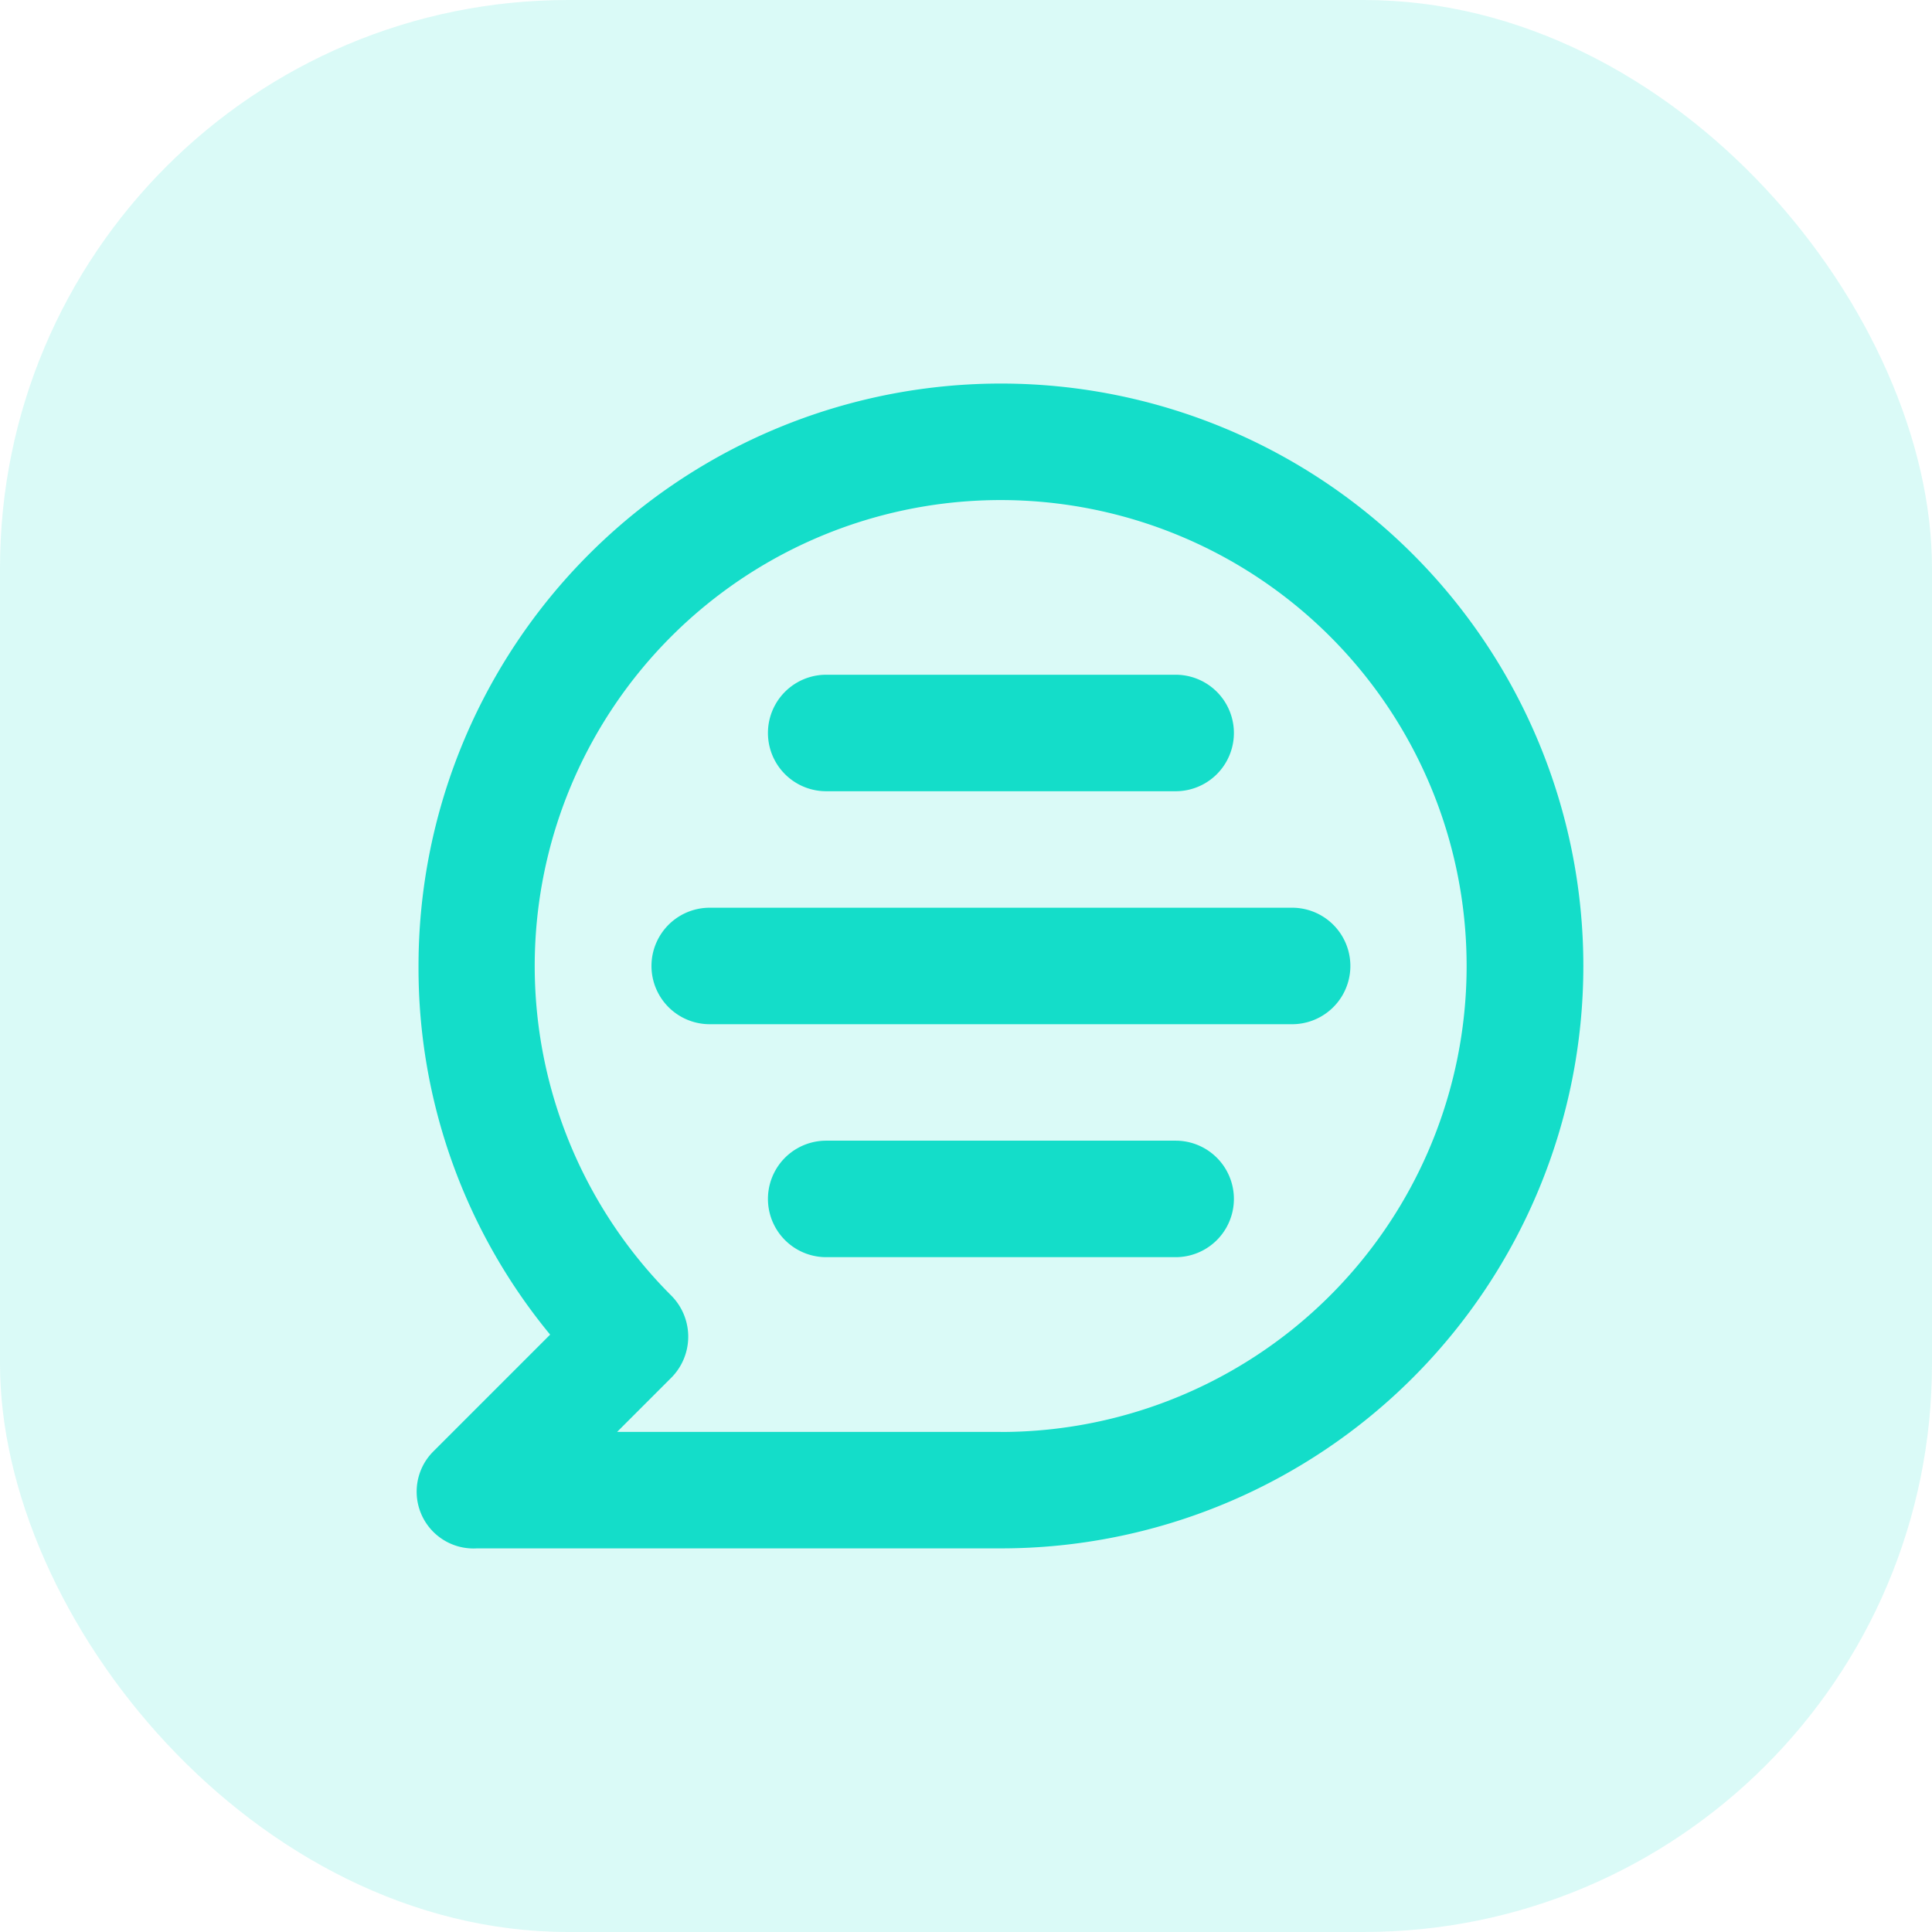
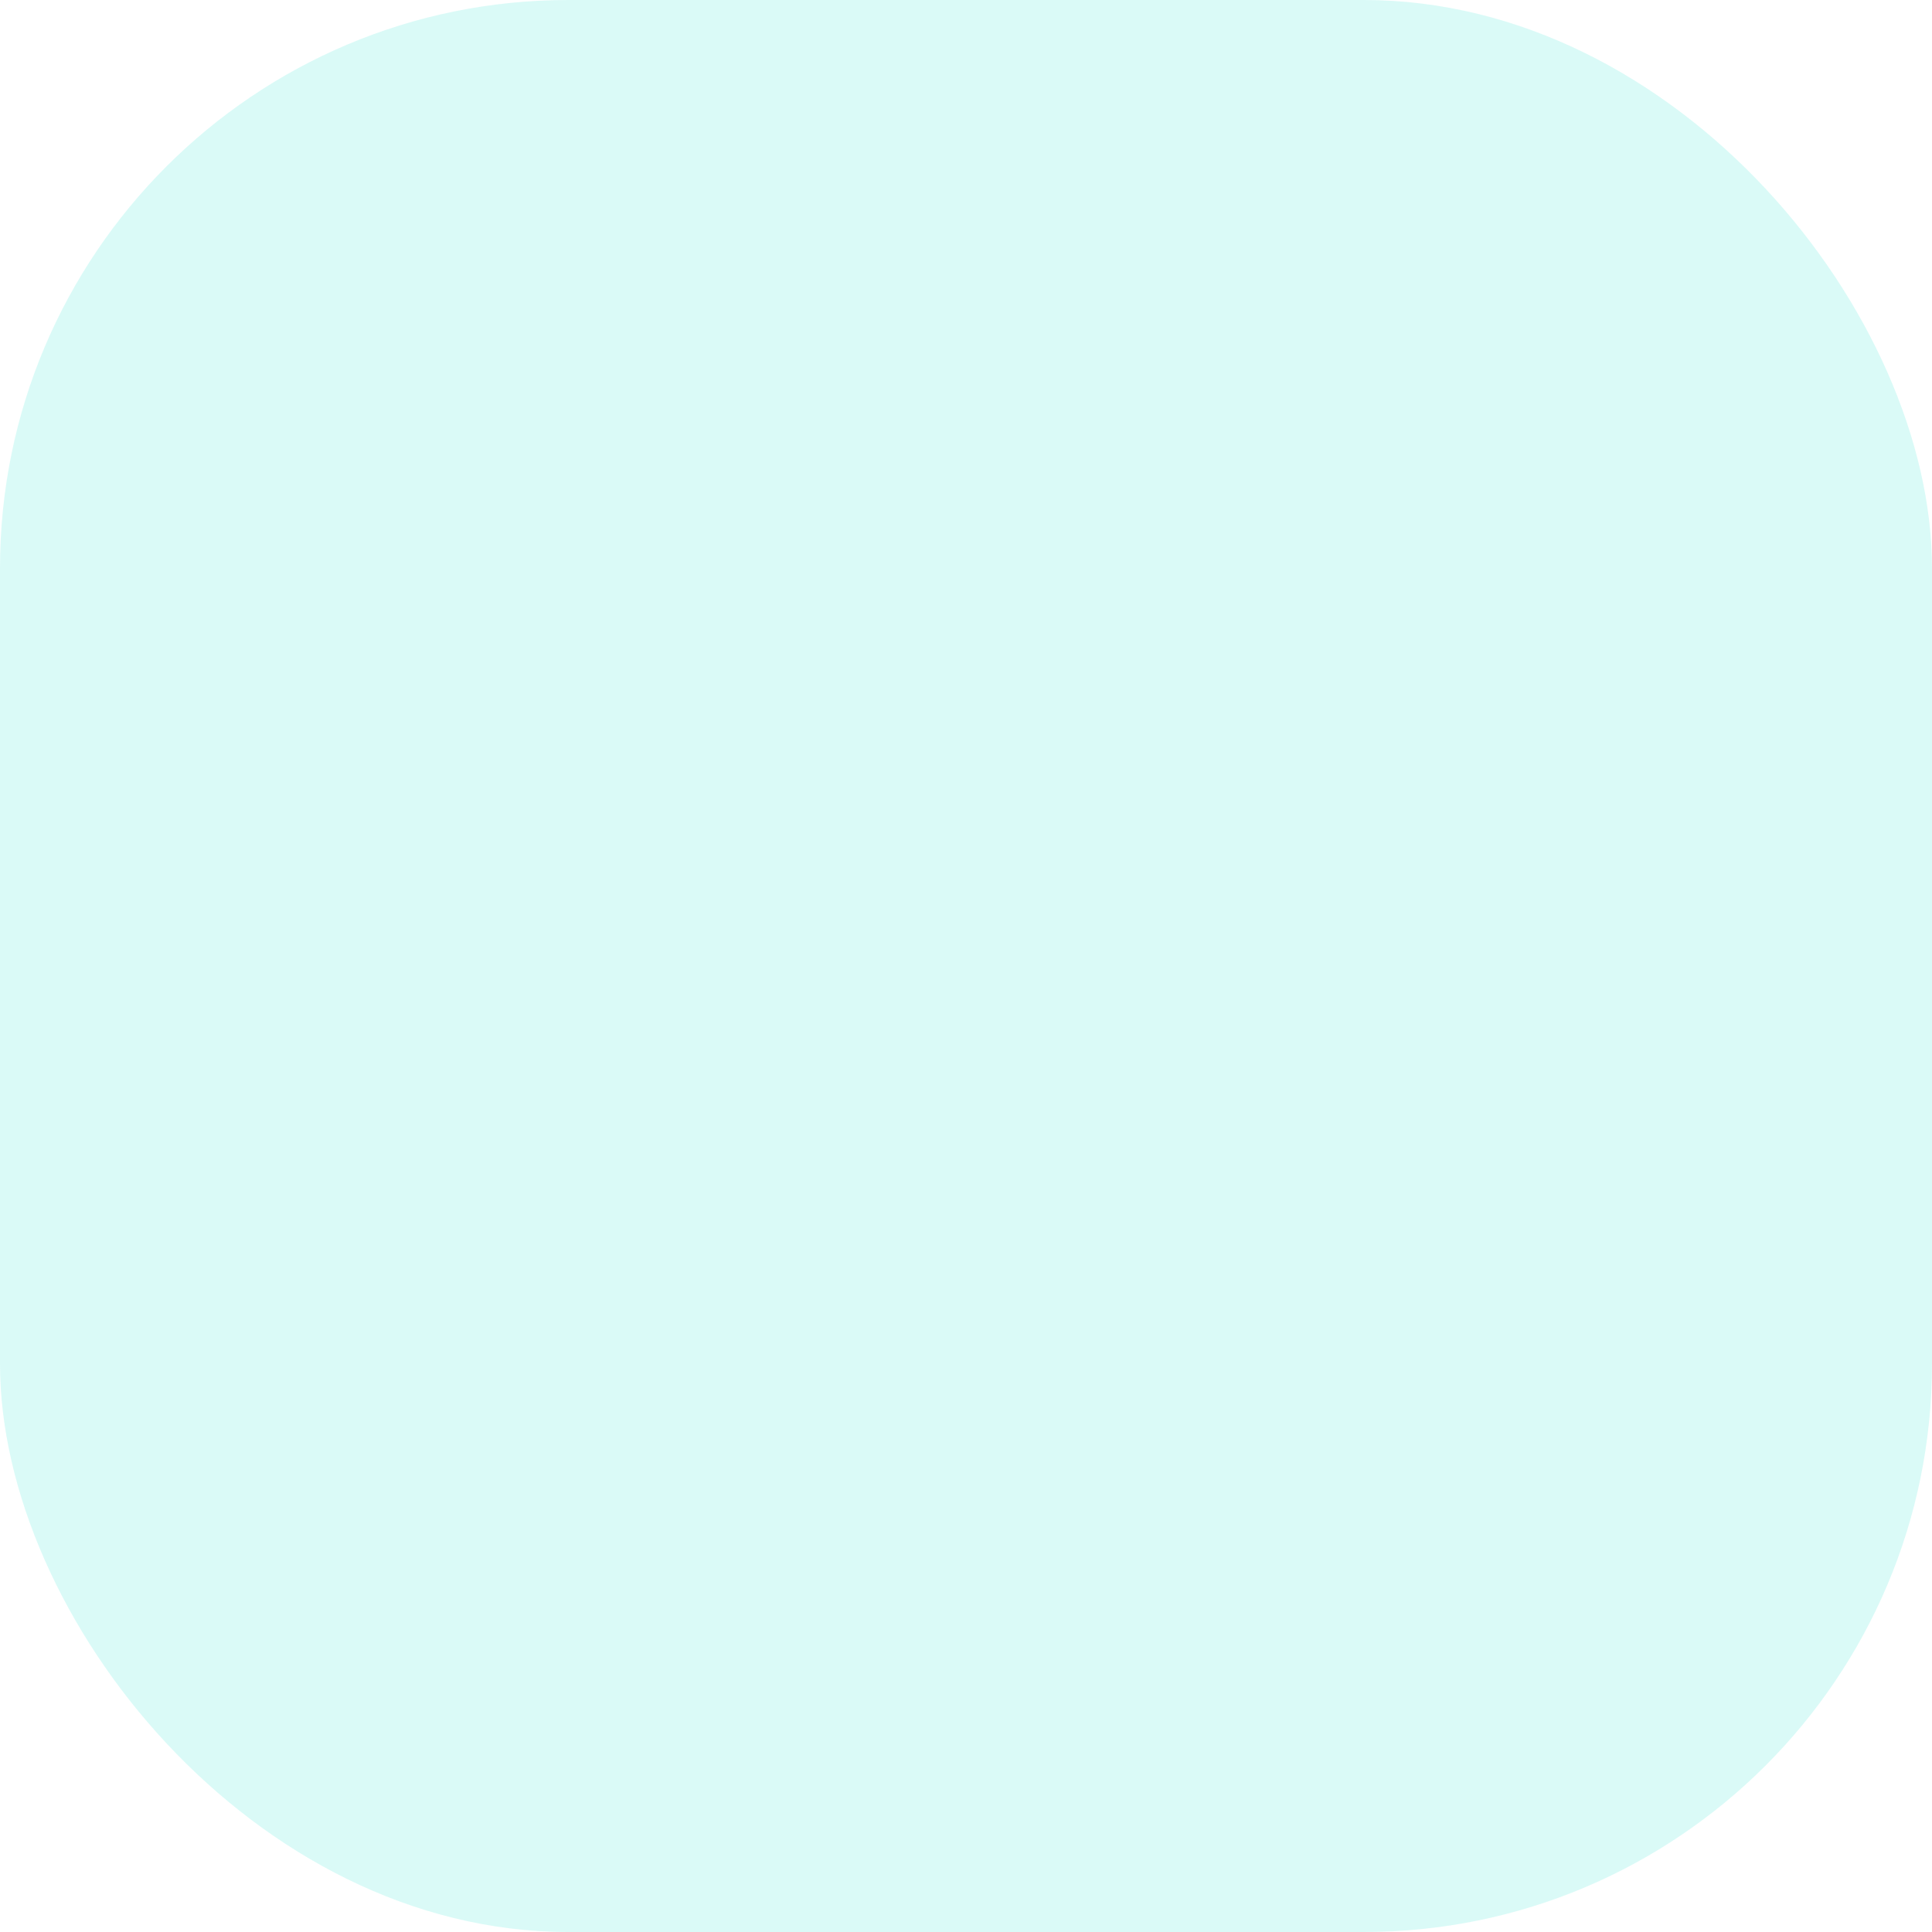
<svg xmlns="http://www.w3.org/2000/svg" width="85" height="85" viewBox="0 0 85 85">
  <g id="Group_21" data-name="Group 21" transform="translate(-1134 -1664)">
    <rect id="Rectangle_16" data-name="Rectangle 16" width="85" height="85" rx="25" transform="translate(1134 1664)" fill="#14ddc9" opacity="0.16" />
-     <path id="comment-message" d="M27.668,2A25.623,25.623,0,0,0,2.044,27.623a25.342,25.342,0,0,0,5.791,16.22L2.71,48.968a2.5,2.5,0,0,0,1.9,4.279H27.668A25.623,25.623,0,0,0,27.668,2Zm0,46.122H10.782l2.383-2.383a2.562,2.562,0,0,0,0-3.613,20.5,20.5,0,1,1,14.5,6ZM40.479,25.061H14.856a2.562,2.562,0,1,0,0,5.125H40.479a2.562,2.562,0,1,0,0-5.125ZM35.355,35.31H19.98a2.562,2.562,0,1,0,0,5.125H35.355a2.562,2.562,0,0,0,0-5.125ZM19.98,19.936H35.355a2.562,2.562,0,1,0,0-5.125H19.98a2.562,2.562,0,1,0,0,5.125Z" transform="translate(1150.369 1678.875)" fill="#14ddc9" />
  </g>
</svg>